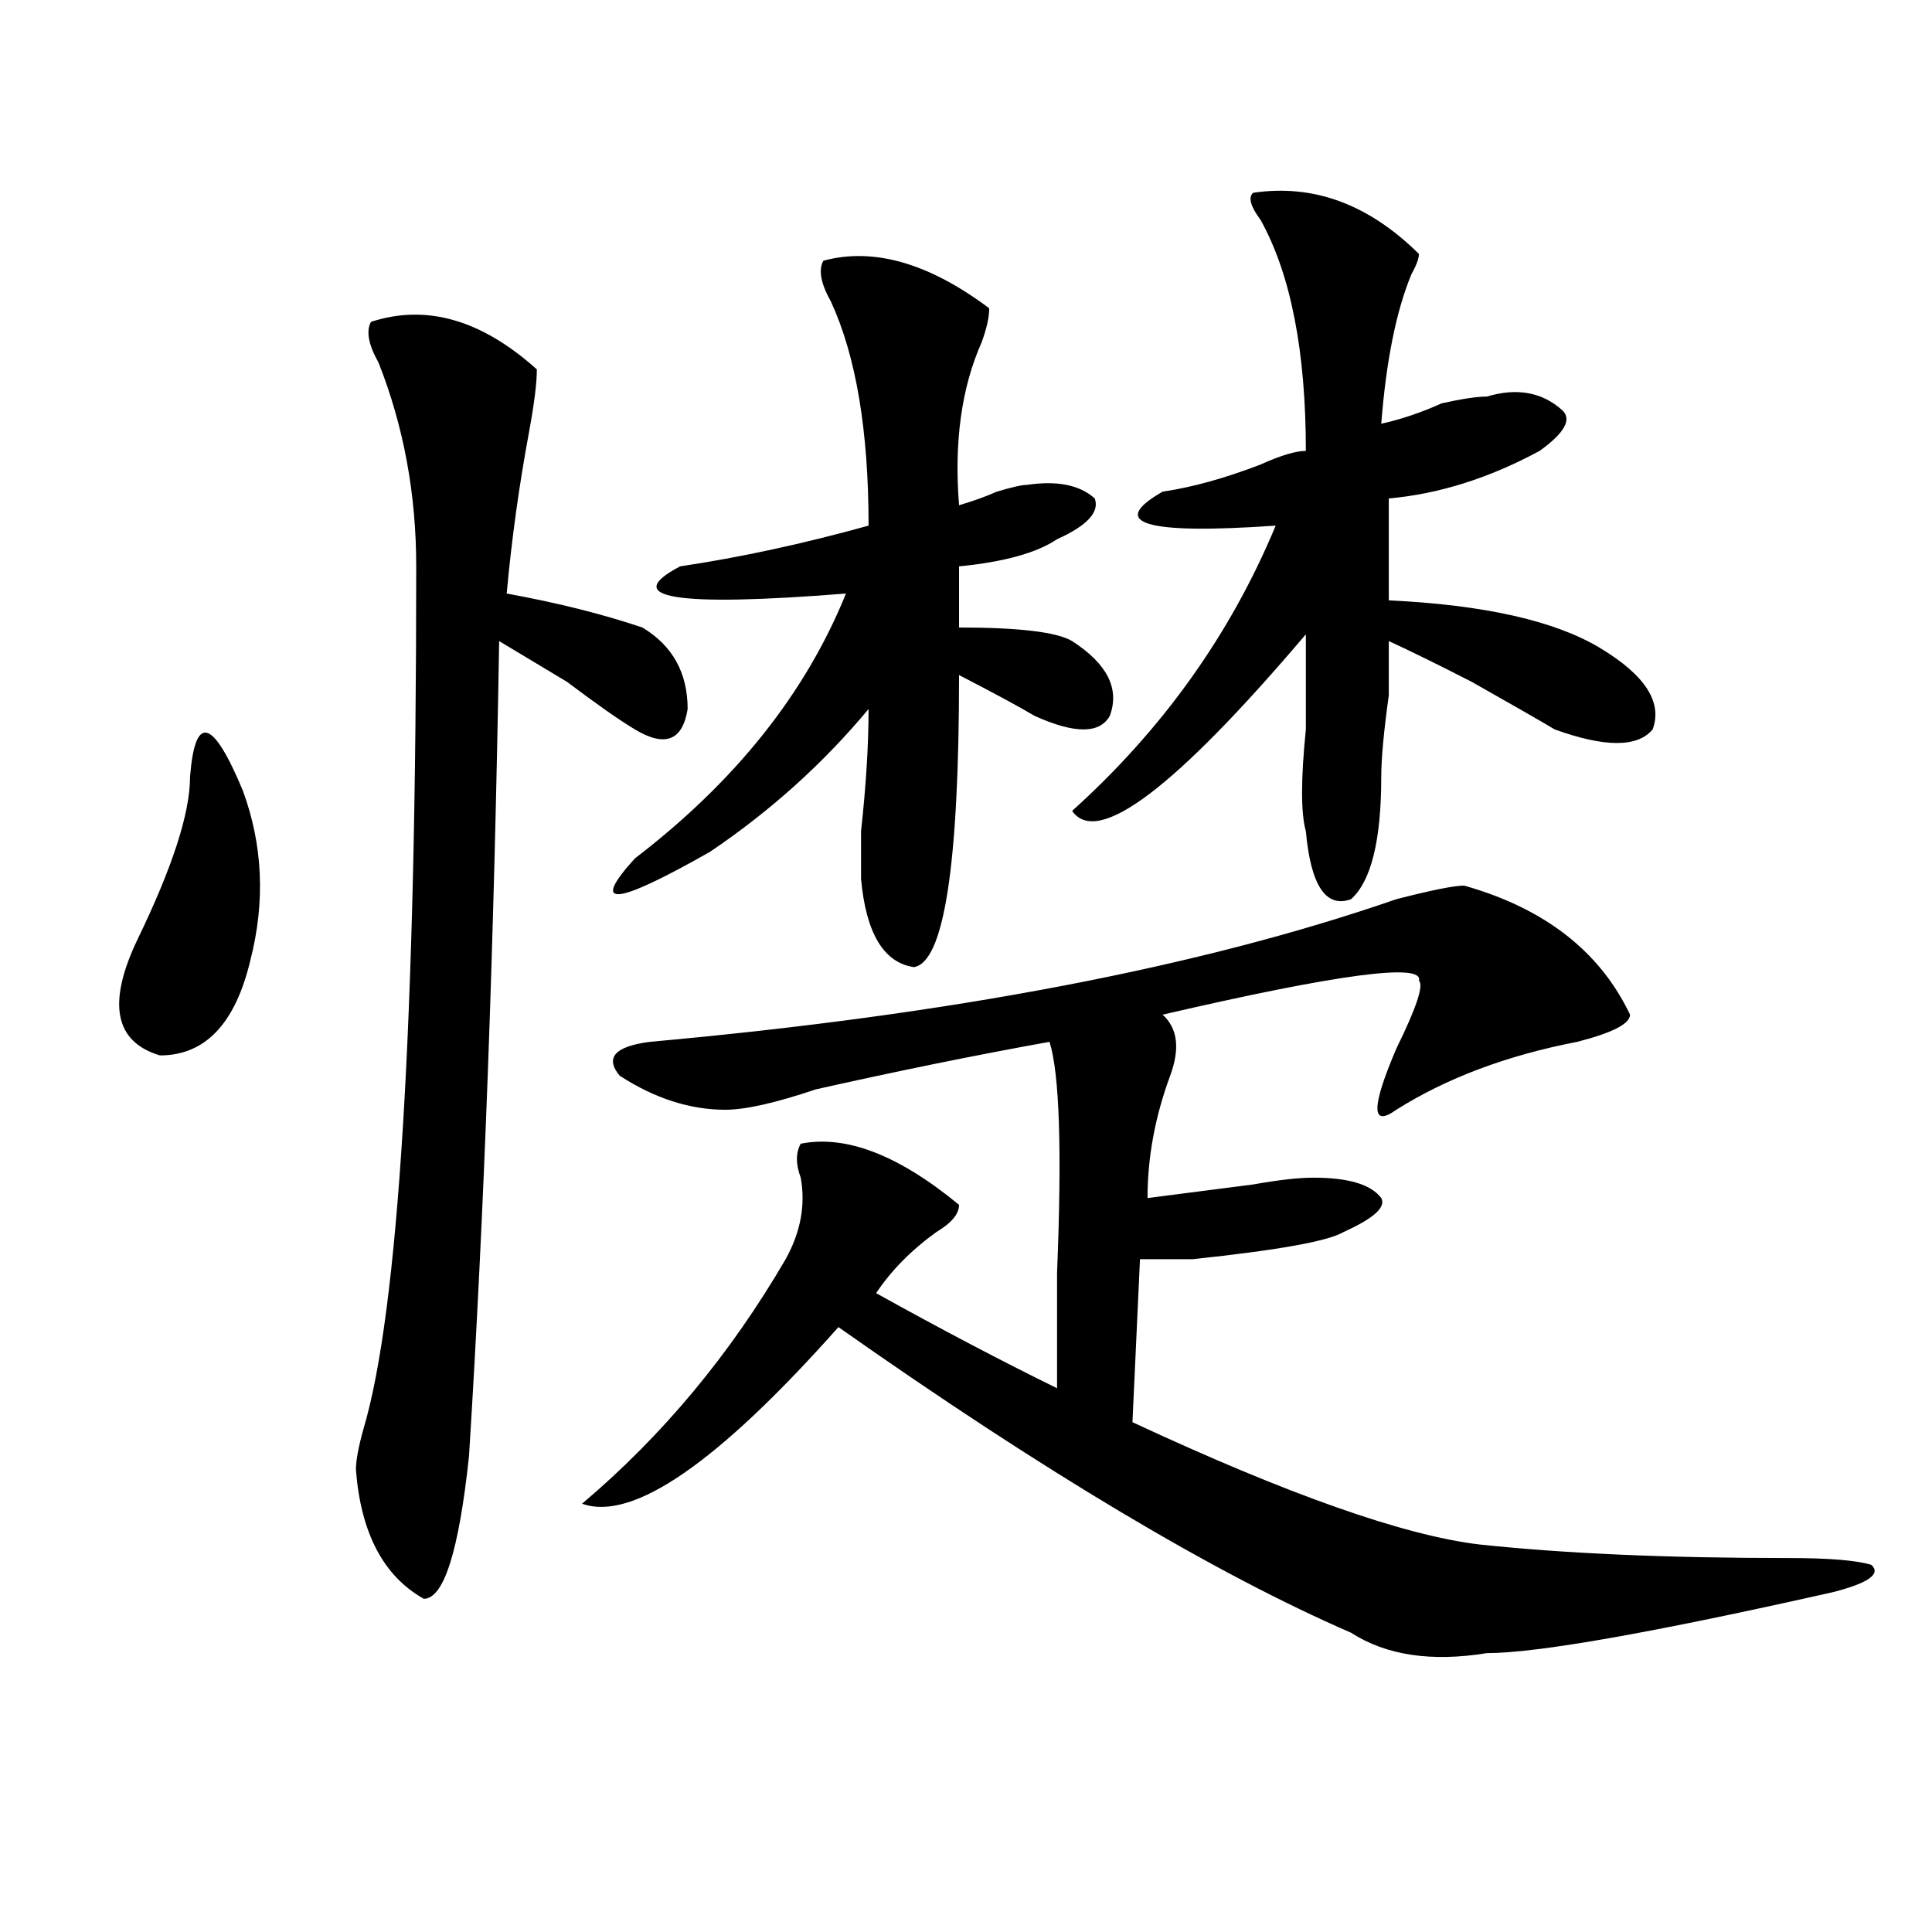
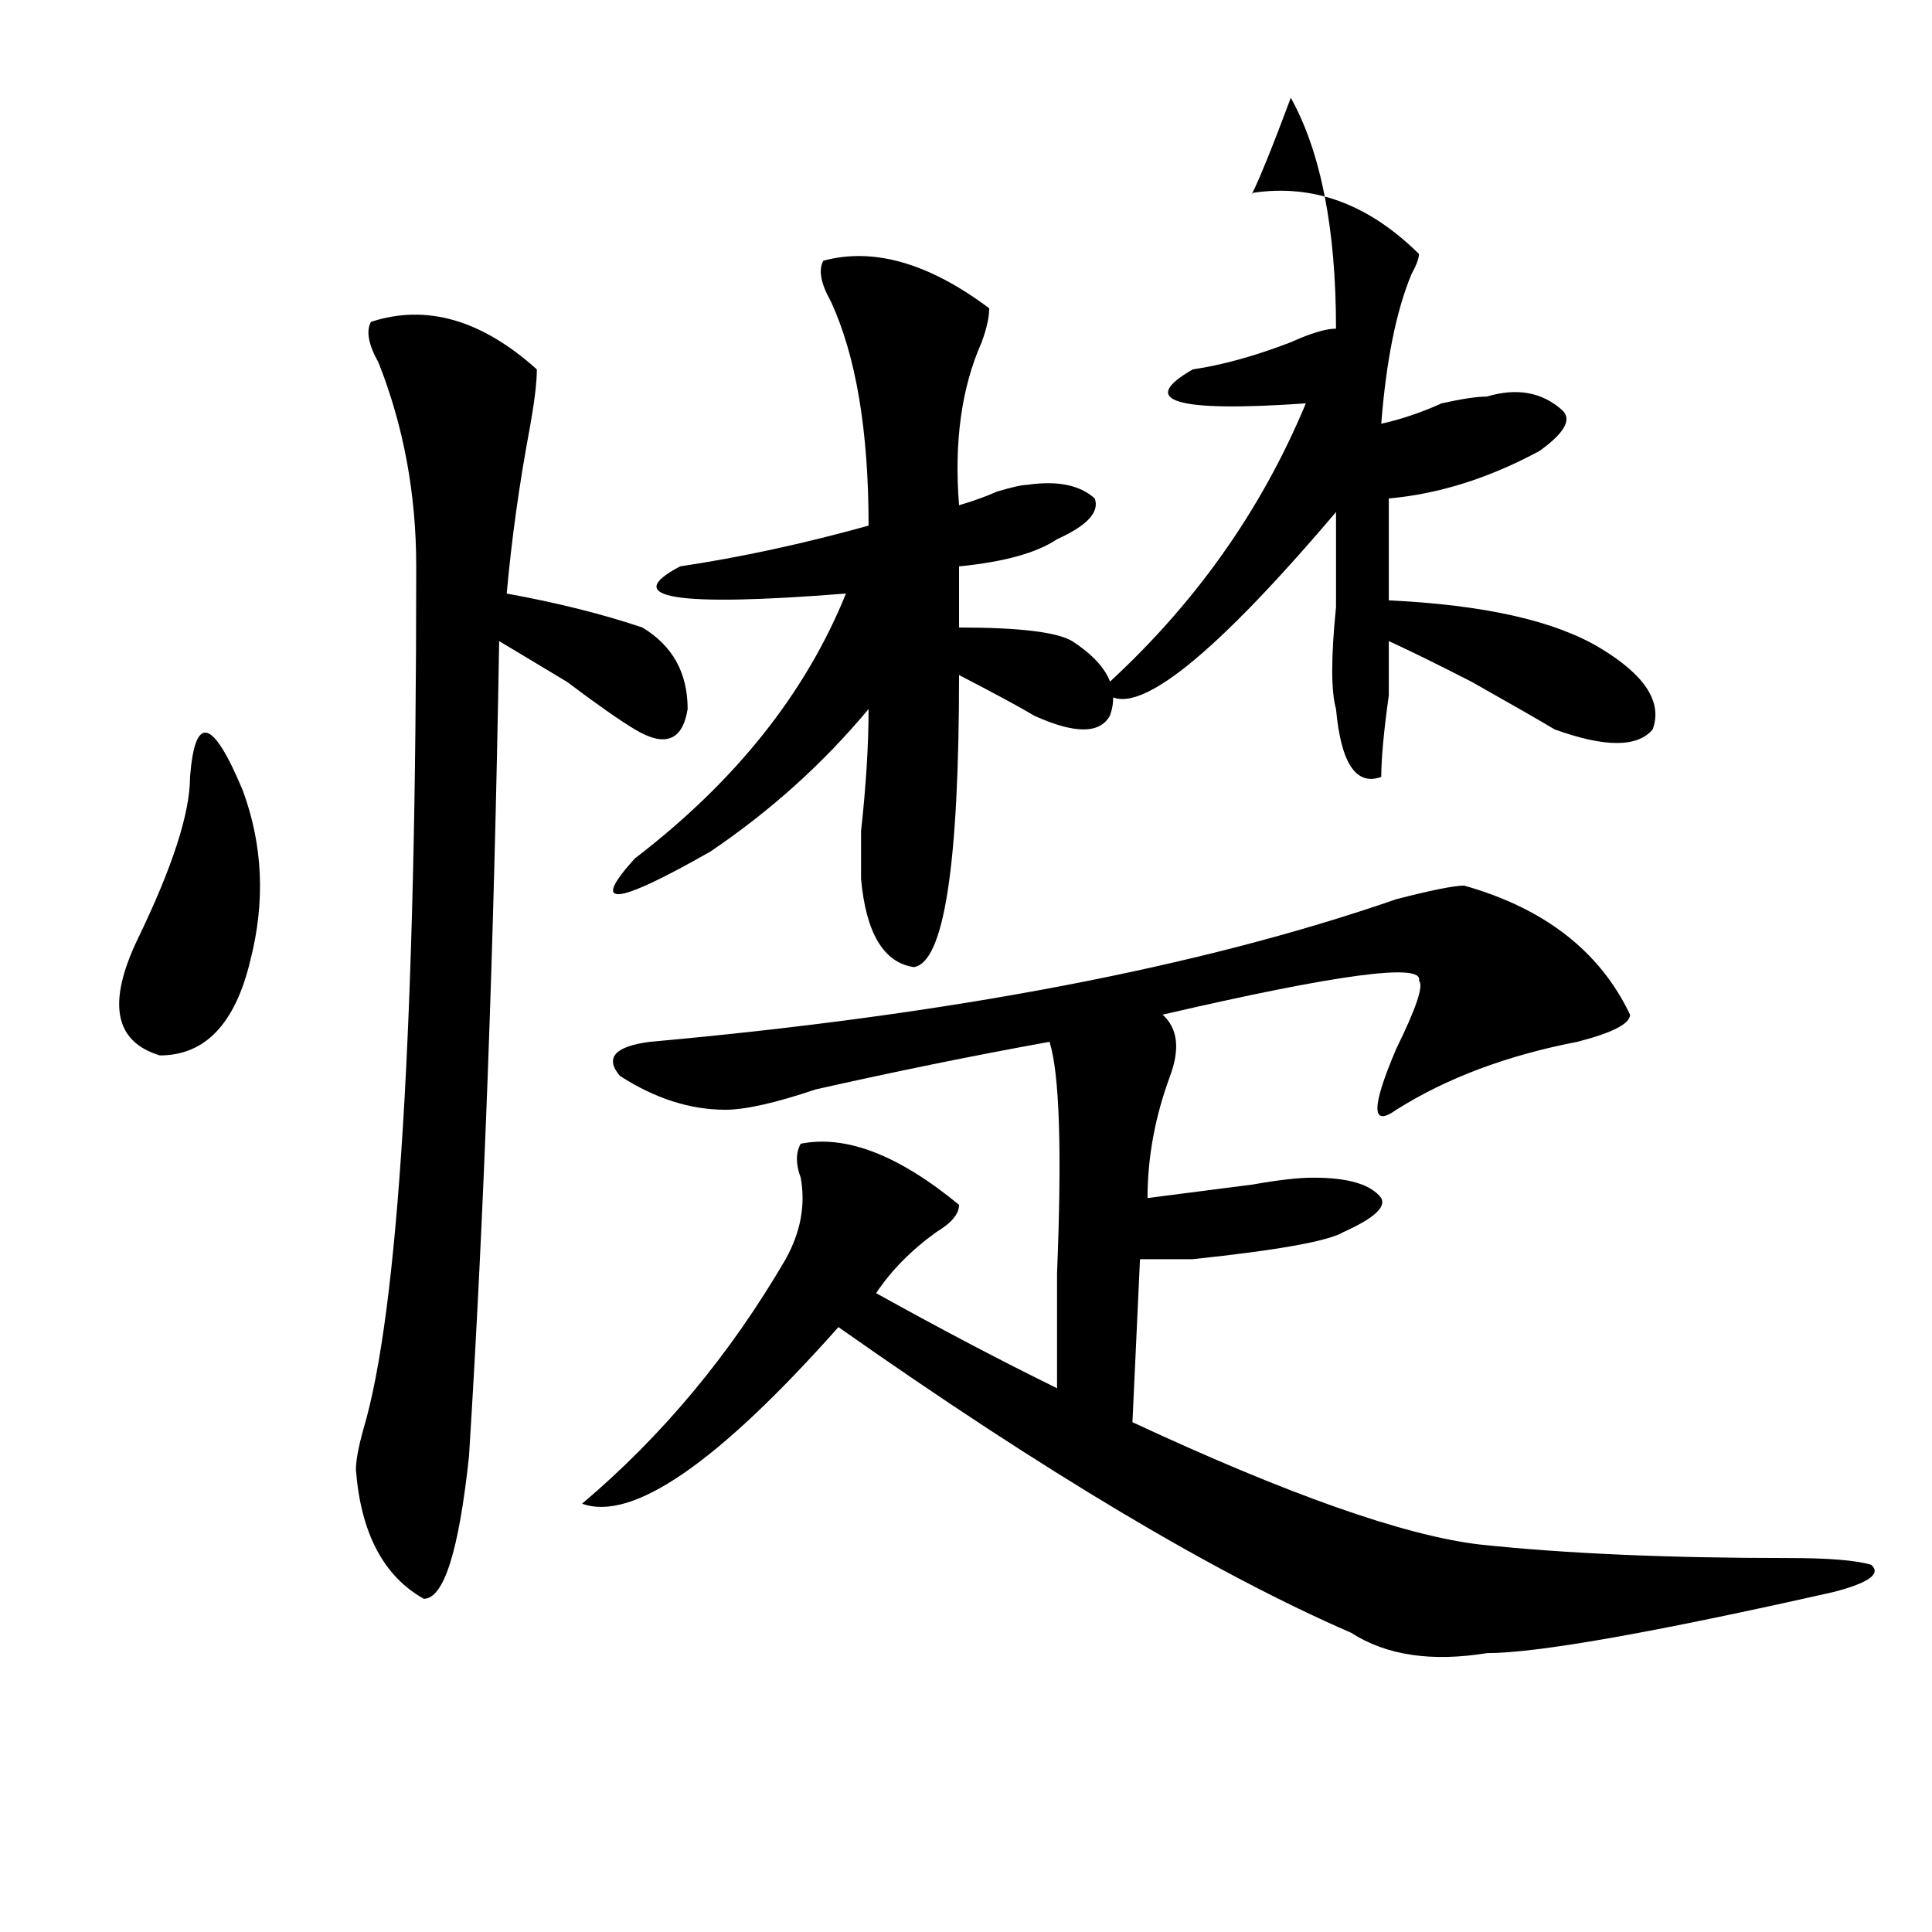
<svg xmlns="http://www.w3.org/2000/svg" version="1.1" id="图层_1" x="0px" y="0px" width="1000px" height="1000px" viewBox="0 0 1000 1000" enable-background="new 0 0 1000 1000" xml:space="preserve">
-   <path d="M98.363,402.141c2.561-32.794,11.707-30.433,27.316,7.031c10.365,28.125,11.707,57.458,3.902,87.891  c-7.805,32.849-23.414,49.219-46.828,49.219c-23.414-7.031-27.316-26.917-11.707-59.766  C89.217,449.052,98.363,420.927,98.363,402.141z M192.02,166.594c28.597-9.339,57.193-1.153,85.852,24.609  c0,7.031-1.342,17.578-3.902,31.641c-5.244,28.125-9.146,56.25-11.707,84.375c25.975,4.724,49.389,10.547,70.242,17.578  c15.609,9.394,23.414,23.456,23.414,42.188c-2.622,16.425-11.707,19.94-27.316,10.547c-7.805-4.669-19.512-12.854-35.121-24.609  c-15.609-9.339-27.316-16.37-35.121-21.094c-2.622,157.05-7.805,297.675-15.609,421.875c-5.244,49.219-13.049,73.828-23.414,73.828  c-20.854-11.756-32.561-33.948-35.121-66.797c0-4.669,1.28-11.7,3.902-21.094c18.17-60.919,27.316-209.729,27.316-446.484  c0-37.464-6.524-72.62-19.512-105.469C190.678,178.349,189.397,171.317,192.02,166.594z M757.859,458.391  c41.584,11.755,70.242,34.003,85.852,66.797c0,4.724-9.146,9.394-27.316,14.063c-36.463,7.031-67.682,18.786-93.656,35.156  c-13.049,9.394-13.049-1.153,0-31.641c10.365-21.094,14.268-32.794,11.707-35.156c2.561-9.339-41.646-3.516-132.68,17.578  c7.805,7.031,9.085,17.578,3.902,31.641c-7.805,21.094-11.707,42.188-11.707,63.281c18.17-2.308,36.401-4.669,54.633-7.031  c12.987-2.308,23.414-3.516,31.219-3.516c18.17,0,29.877,3.516,35.121,10.547c2.561,4.724-3.902,10.547-19.512,17.578  c-7.805,4.724-33.841,9.394-78.047,14.063c-13.049,0-22.134,0-27.316,0l-3.902,84.375c80.607,37.519,140.484,58.612,179.508,63.281  c44.206,4.724,97.559,7.031,159.996,7.031c20.792,0,35.121,1.153,42.926,3.516c5.183,4.669-1.342,9.338-19.512,14.063  c-93.656,21.094-153.533,31.641-179.508,31.641c-28.658,4.669-52.072,1.153-70.242-10.547  c-70.242-30.487-158.716-83.167-265.359-158.203c-62.438,70.313-106.705,100.8-132.68,91.406  c41.584-35.156,76.705-77.344,105.363-126.563c7.805-14.063,10.365-28.125,7.805-42.188c-2.622-7.031-2.622-12.854,0-17.578  c23.414-4.669,50.73,5.878,81.949,31.641c0,4.724-3.902,9.394-11.707,14.063c-13.049,9.394-23.414,19.94-31.219,31.641  c33.779,18.786,64.998,35.156,93.656,49.219c0-14.063,0-33.948,0-59.766c2.561-63.281,1.28-103.106-3.902-119.531  c-39.023,7.031-79.389,15.271-120.973,24.609c-20.854,7.031-36.463,10.547-46.828,10.547c-18.231,0-36.463-5.823-54.633-17.578  c-7.805-9.339-2.622-15.216,15.609-17.578c156.094-14.063,284.871-38.672,386.332-73.828  C740.908,460.753,752.615,458.391,757.859,458.391z M426.16,134.953c25.975-7.031,54.633,1.208,85.852,24.609  c0,4.724-1.342,10.547-3.902,17.578c-10.427,23.456-14.329,51.581-11.707,84.375c7.805-2.308,14.268-4.669,19.512-7.031  c7.805-2.308,12.987-3.516,15.609-3.516c15.609-2.308,27.316,0,35.121,7.031c2.561,7.031-3.902,14.063-19.512,21.094  c-10.427,7.031-27.316,11.755-50.73,14.063v31.641c31.219,0,50.73,2.362,58.535,7.031c18.17,11.755,24.694,24.609,19.512,38.672  c-5.244,9.394-18.231,9.394-39.023,0c-7.805-4.669-20.854-11.7-39.023-21.094c0,98.438-7.805,148.864-23.414,151.172  c-15.609-2.308-24.756-17.578-27.316-45.703c0-4.669,0-12.854,0-24.609c2.561-23.401,3.902-44.495,3.902-63.281  c-23.414,28.125-50.73,52.734-81.949,73.828c-49.45,28.125-62.438,29.333-39.023,3.516c52.011-39.825,88.412-85.528,109.266-137.109  c-88.474,7.031-117.07,2.362-85.852-14.063c31.219-4.669,63.718-11.7,97.559-21.094c0-49.219-6.524-87.891-19.512-116.016  C424.818,146.708,423.538,139.677,426.16,134.953z M648.594,99.797c31.219-4.669,59.815,5.878,85.852,31.641  c0,2.362-1.342,5.878-3.902,10.547c-7.805,18.786-13.049,44.55-15.609,77.344c10.365-2.308,20.792-5.823,31.219-10.547  c10.365-2.308,18.17-3.516,23.414-3.516c15.609-4.669,28.597-2.308,39.023,7.031c5.183,4.724,1.28,11.755-11.707,21.094  c-26.036,14.063-52.072,22.302-78.047,24.609v52.734c49.389,2.362,85.852,10.547,109.266,24.609s32.499,28.125,27.316,42.188  c-7.805,9.394-24.756,9.394-50.73,0c-7.805-4.669-22.134-12.854-42.926-24.609c-18.231-9.339-32.561-16.37-42.926-21.094  c0,4.724,0,14.063,0,28.125c-2.622,18.786-3.902,32.849-3.902,42.188c0,32.849-5.244,53.942-15.609,63.281  c-13.049,4.724-20.854-7.031-23.414-35.156c-2.622-9.339-2.622-26.917,0-52.734c0-21.094,0-37.464,0-49.219  c-67.682,79.706-107.985,110.192-120.973,91.406c46.828-42.188,81.949-91.406,105.363-147.656  c-67.682,4.724-87.193-1.153-58.535-17.578c15.609-2.308,32.499-7.031,50.73-14.063c10.365-4.669,18.17-7.031,23.414-7.031  c0-51.526-7.805-91.406-23.414-119.531C647.252,106.828,645.972,102.159,648.594,99.797z" />
+   <path d="M98.363,402.141c2.561-32.794,11.707-30.433,27.316,7.031c10.365,28.125,11.707,57.458,3.902,87.891  c-7.805,32.849-23.414,49.219-46.828,49.219c-23.414-7.031-27.316-26.917-11.707-59.766  C89.217,449.052,98.363,420.927,98.363,402.141z M192.02,166.594c28.597-9.339,57.193-1.153,85.852,24.609  c0,7.031-1.342,17.578-3.902,31.641c-5.244,28.125-9.146,56.25-11.707,84.375c25.975,4.724,49.389,10.547,70.242,17.578  c15.609,9.394,23.414,23.456,23.414,42.188c-2.622,16.425-11.707,19.94-27.316,10.547c-7.805-4.669-19.512-12.854-35.121-24.609  c-15.609-9.339-27.316-16.37-35.121-21.094c-2.622,157.05-7.805,297.675-15.609,421.875c-5.244,49.219-13.049,73.828-23.414,73.828  c-20.854-11.756-32.561-33.948-35.121-66.797c0-4.669,1.28-11.7,3.902-21.094c18.17-60.919,27.316-209.729,27.316-446.484  c0-37.464-6.524-72.62-19.512-105.469C190.678,178.349,189.397,171.317,192.02,166.594z M757.859,458.391  c41.584,11.755,70.242,34.003,85.852,66.797c0,4.724-9.146,9.394-27.316,14.063c-36.463,7.031-67.682,18.786-93.656,35.156  c-13.049,9.394-13.049-1.153,0-31.641c10.365-21.094,14.268-32.794,11.707-35.156c2.561-9.339-41.646-3.516-132.68,17.578  c7.805,7.031,9.085,17.578,3.902,31.641c-7.805,21.094-11.707,42.188-11.707,63.281c18.17-2.308,36.401-4.669,54.633-7.031  c12.987-2.308,23.414-3.516,31.219-3.516c18.17,0,29.877,3.516,35.121,10.547c2.561,4.724-3.902,10.547-19.512,17.578  c-7.805,4.724-33.841,9.394-78.047,14.063c-13.049,0-22.134,0-27.316,0l-3.902,84.375c80.607,37.519,140.484,58.612,179.508,63.281  c44.206,4.724,97.559,7.031,159.996,7.031c20.792,0,35.121,1.153,42.926,3.516c5.183,4.669-1.342,9.338-19.512,14.063  c-93.656,21.094-153.533,31.641-179.508,31.641c-28.658,4.669-52.072,1.153-70.242-10.547  c-70.242-30.487-158.716-83.167-265.359-158.203c-62.438,70.313-106.705,100.8-132.68,91.406  c41.584-35.156,76.705-77.344,105.363-126.563c7.805-14.063,10.365-28.125,7.805-42.188c-2.622-7.031-2.622-12.854,0-17.578  c23.414-4.669,50.73,5.878,81.949,31.641c0,4.724-3.902,9.394-11.707,14.063c-13.049,9.394-23.414,19.94-31.219,31.641  c33.779,18.786,64.998,35.156,93.656,49.219c0-14.063,0-33.948,0-59.766c2.561-63.281,1.28-103.106-3.902-119.531  c-39.023,7.031-79.389,15.271-120.973,24.609c-20.854,7.031-36.463,10.547-46.828,10.547c-18.231,0-36.463-5.823-54.633-17.578  c-7.805-9.339-2.622-15.216,15.609-17.578c156.094-14.063,284.871-38.672,386.332-73.828  C740.908,460.753,752.615,458.391,757.859,458.391z M426.16,134.953c25.975-7.031,54.633,1.208,85.852,24.609  c0,4.724-1.342,10.547-3.902,17.578c-10.427,23.456-14.329,51.581-11.707,84.375c7.805-2.308,14.268-4.669,19.512-7.031  c7.805-2.308,12.987-3.516,15.609-3.516c15.609-2.308,27.316,0,35.121,7.031c2.561,7.031-3.902,14.063-19.512,21.094  c-10.427,7.031-27.316,11.755-50.73,14.063v31.641c31.219,0,50.73,2.362,58.535,7.031c18.17,11.755,24.694,24.609,19.512,38.672  c-5.244,9.394-18.231,9.394-39.023,0c-7.805-4.669-20.854-11.7-39.023-21.094c0,98.438-7.805,148.864-23.414,151.172  c-15.609-2.308-24.756-17.578-27.316-45.703c0-4.669,0-12.854,0-24.609c2.561-23.401,3.902-44.495,3.902-63.281  c-23.414,28.125-50.73,52.734-81.949,73.828c-49.45,28.125-62.438,29.333-39.023,3.516c52.011-39.825,88.412-85.528,109.266-137.109  c-88.474,7.031-117.07,2.362-85.852-14.063c31.219-4.669,63.718-11.7,97.559-21.094c0-49.219-6.524-87.891-19.512-116.016  C424.818,146.708,423.538,139.677,426.16,134.953z M648.594,99.797c31.219-4.669,59.815,5.878,85.852,31.641  c0,2.362-1.342,5.878-3.902,10.547c-7.805,18.786-13.049,44.55-15.609,77.344c10.365-2.308,20.792-5.823,31.219-10.547  c10.365-2.308,18.17-3.516,23.414-3.516c15.609-4.669,28.597-2.308,39.023,7.031c5.183,4.724,1.28,11.755-11.707,21.094  c-26.036,14.063-52.072,22.302-78.047,24.609v52.734c49.389,2.362,85.852,10.547,109.266,24.609s32.499,28.125,27.316,42.188  c-7.805,9.394-24.756,9.394-50.73,0c-7.805-4.669-22.134-12.854-42.926-24.609c-18.231-9.339-32.561-16.37-42.926-21.094  c0,4.724,0,14.063,0,28.125c-2.622,18.786-3.902,32.849-3.902,42.188c-13.049,4.724-20.854-7.031-23.414-35.156c-2.622-9.339-2.622-26.917,0-52.734c0-21.094,0-37.464,0-49.219  c-67.682,79.706-107.985,110.192-120.973,91.406c46.828-42.188,81.949-91.406,105.363-147.656  c-67.682,4.724-87.193-1.153-58.535-17.578c15.609-2.308,32.499-7.031,50.73-14.063c10.365-4.669,18.17-7.031,23.414-7.031  c0-51.526-7.805-91.406-23.414-119.531C647.252,106.828,645.972,102.159,648.594,99.797z" />
</svg>